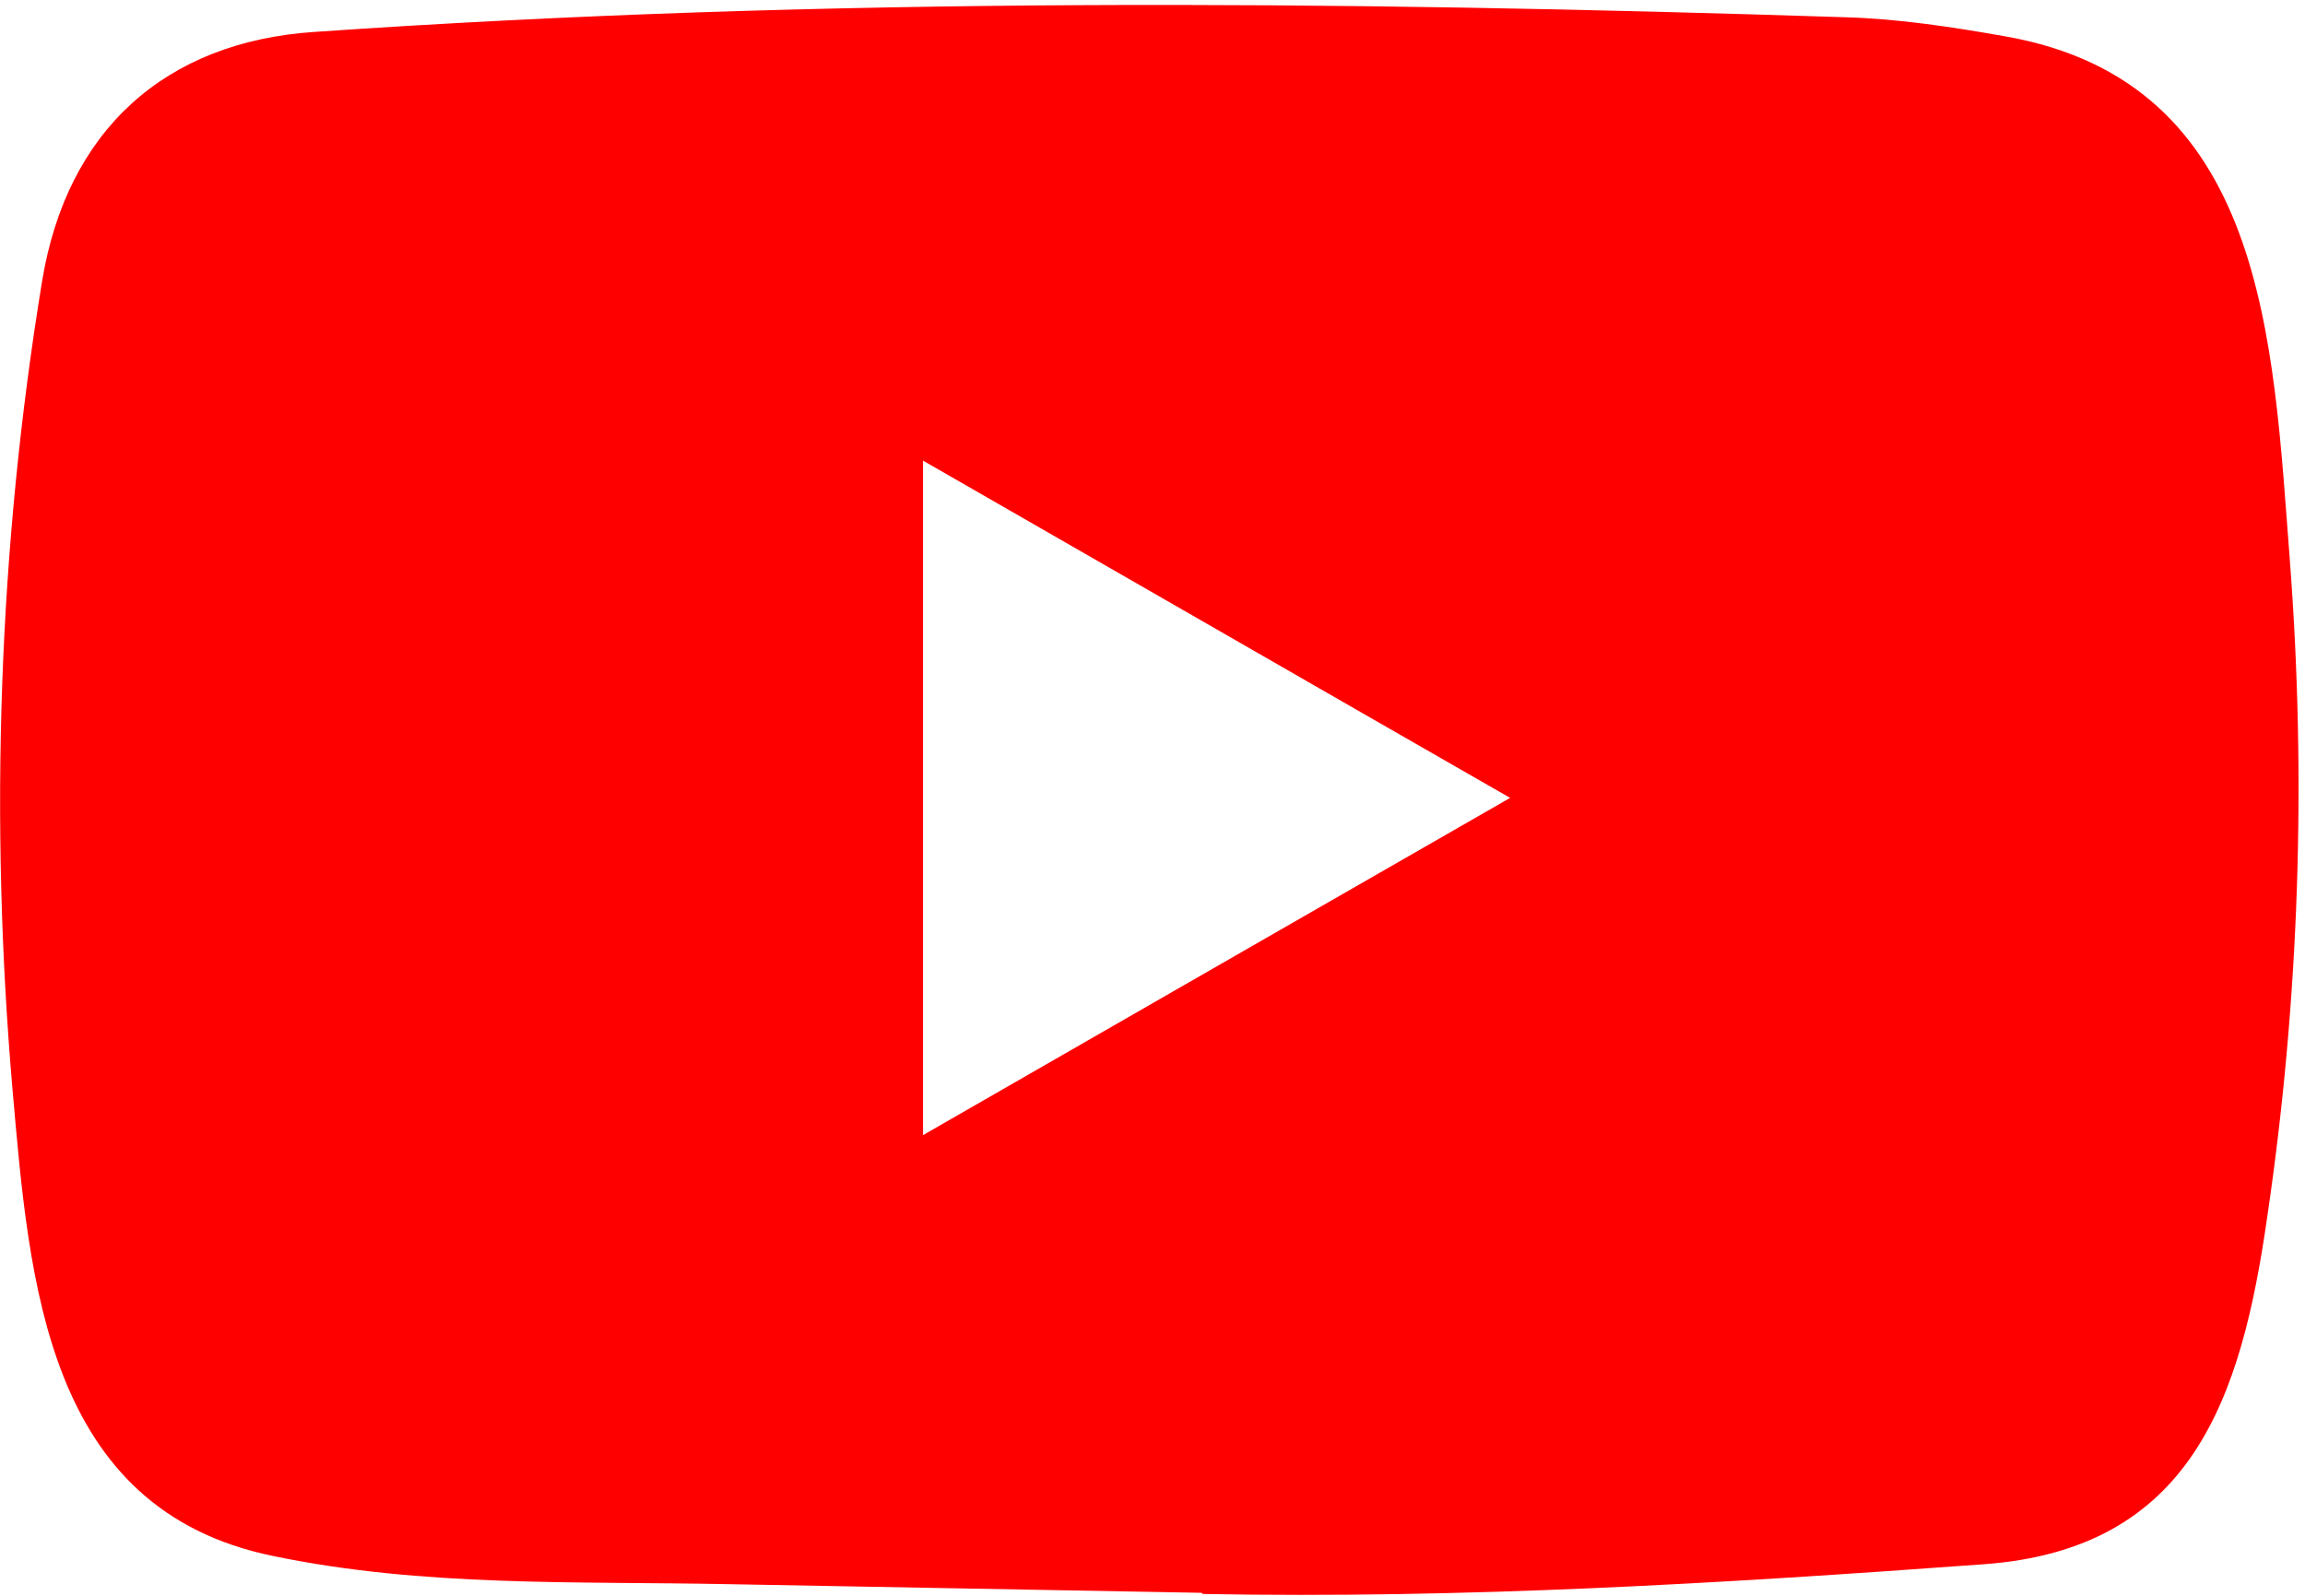
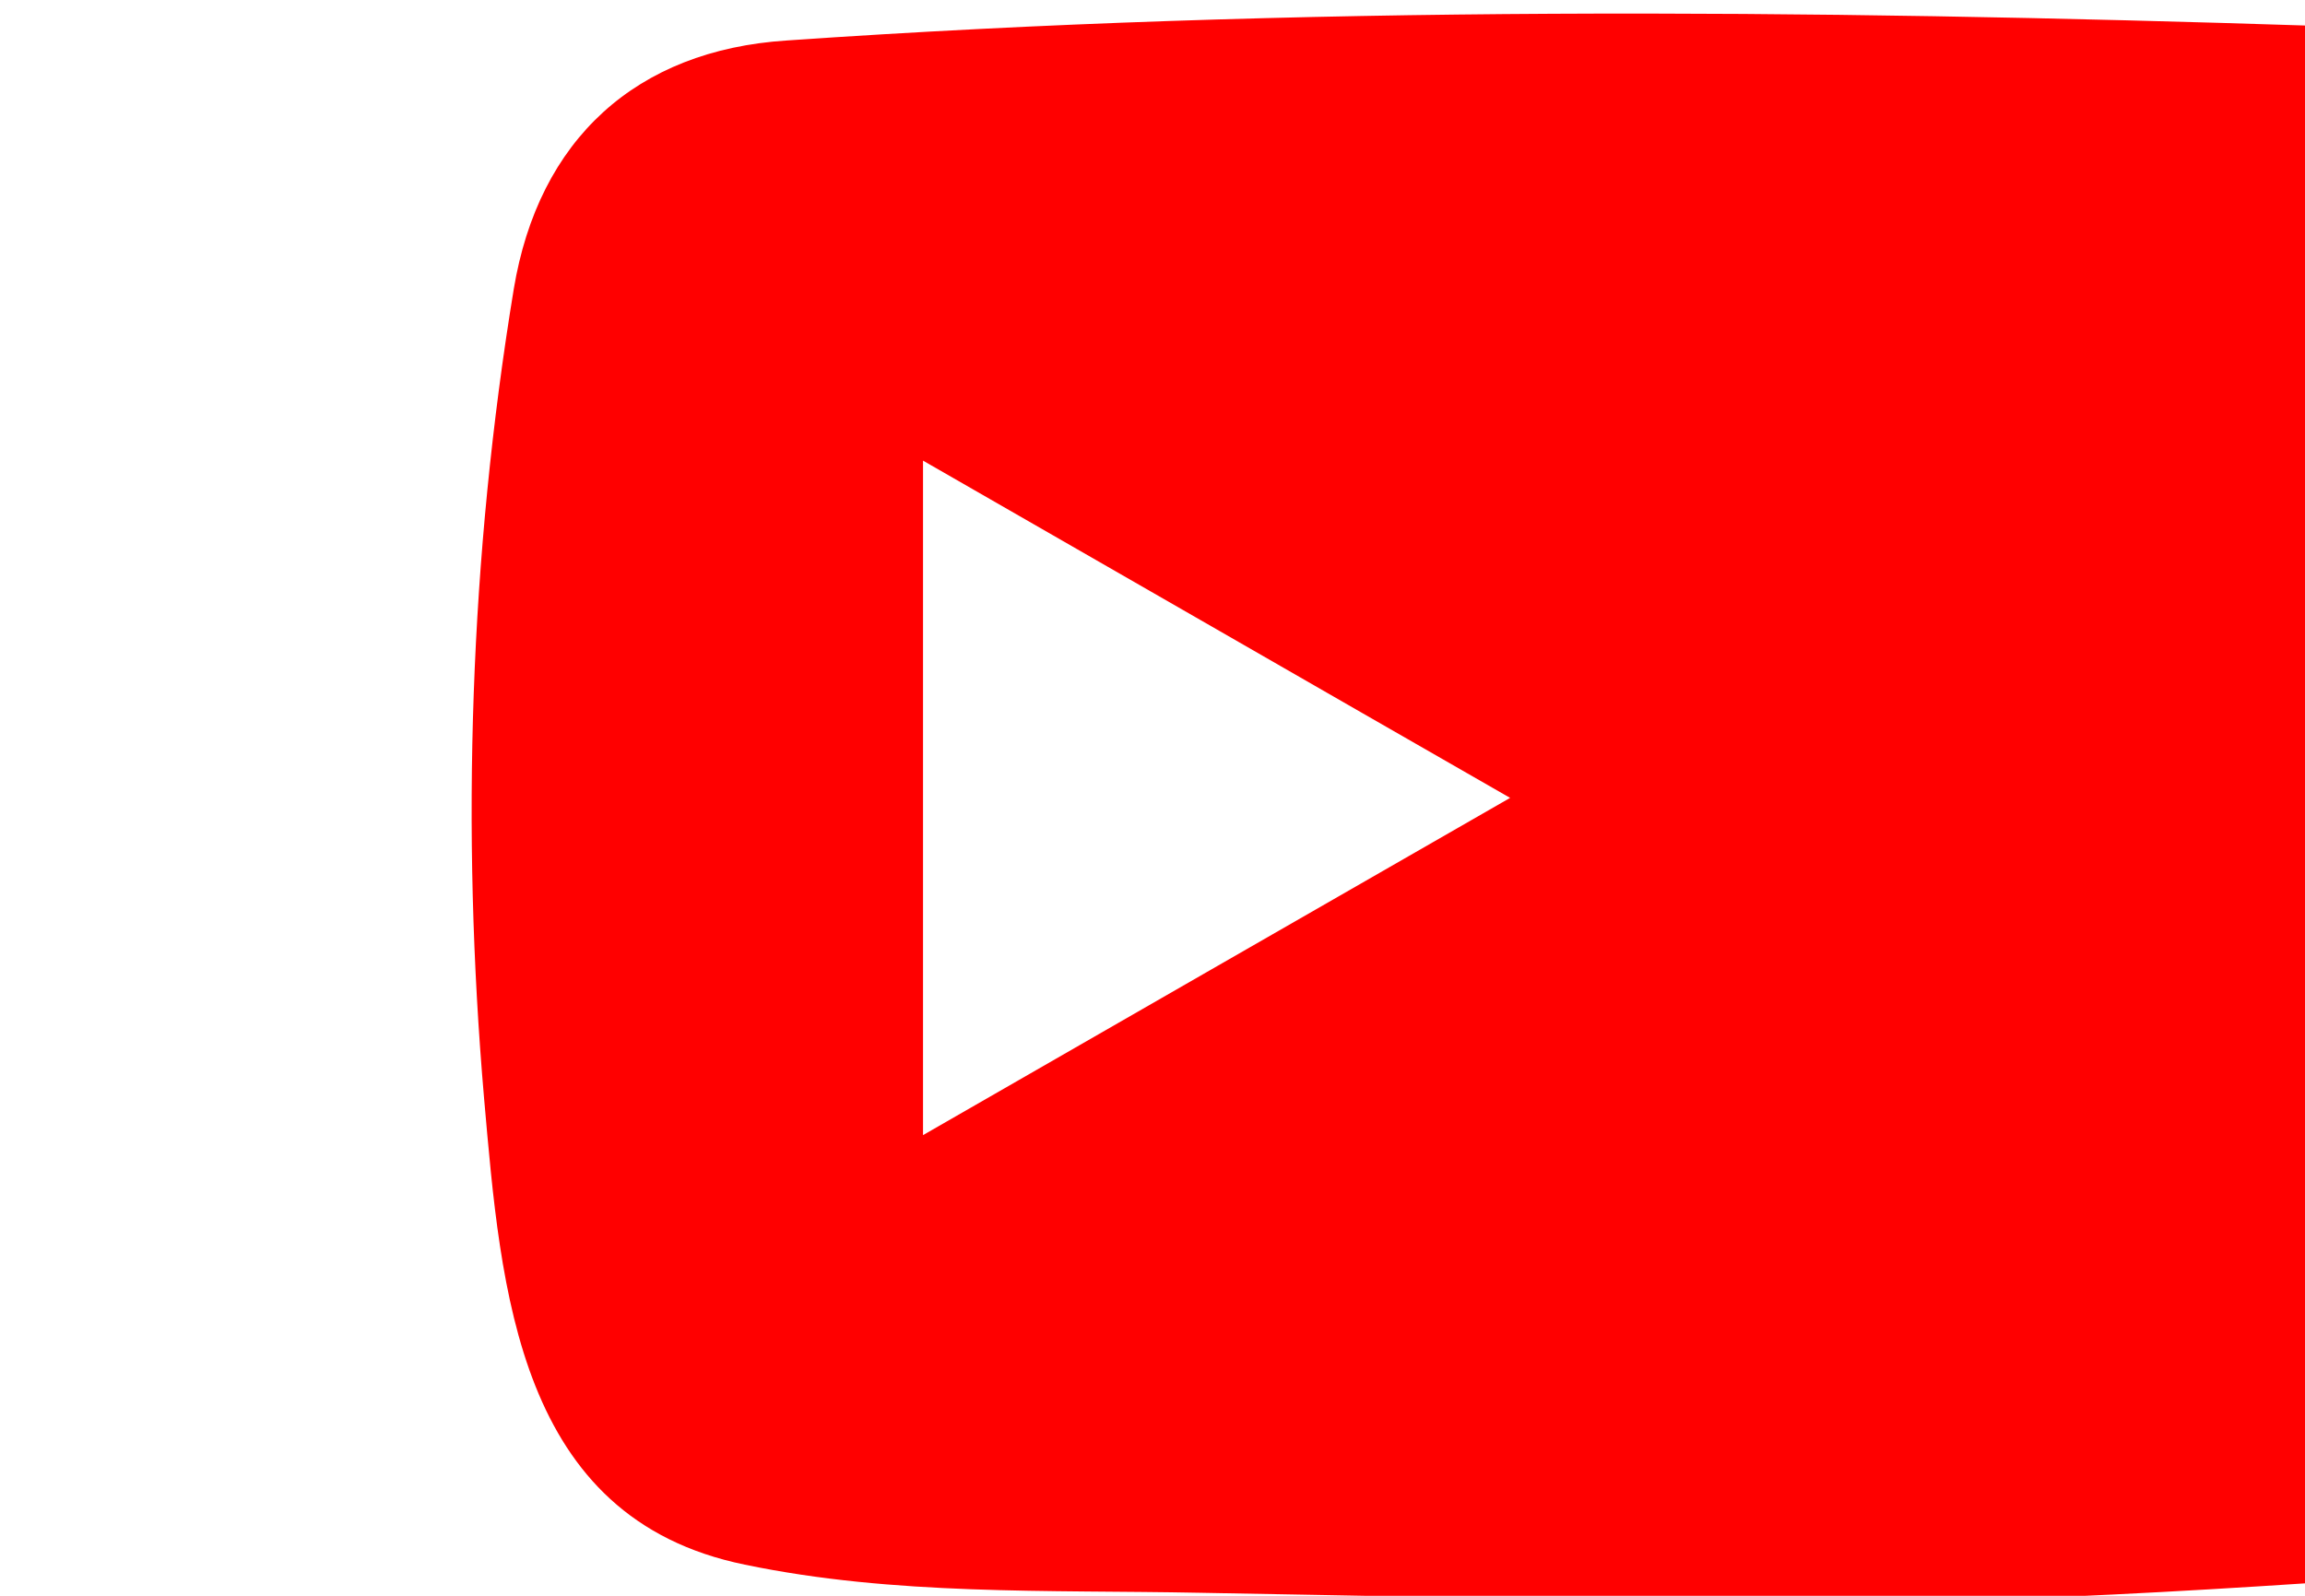
<svg xmlns="http://www.w3.org/2000/svg" width="351" height="243" viewBox="-0.016 -0.754 351 243">
-   <path fill="red" d="M182.754 241.79l-71.806-1.313c-23.25-.458-46.557.455-69.35-4.285-34.674-7.084-37.131-41.815-39.701-70.949-3.542-40.958-2.17-82.66 4.513-123.276 3.773-22.79 18.623-36.389 41.586-37.869 77.519-5.37 155.553-4.734 232.9-2.228 8.169.229 16.394 1.485 24.449 2.914 39.76 6.969 40.729 46.329 43.308 79.461 2.57 33.475 1.484 67.122-3.429 100.369-3.941 27.527-11.482 50.611-43.308 52.84-39.874 2.914-78.833 5.261-118.82 4.514.002-.178-.228-.178-.342-.178zm-42.215-69.691c30.049-17.253 59.525-34.219 89.402-51.355-30.105-17.253-59.525-34.218-89.402-51.355v102.71z" />
+   <path fill="red" d="M182.754 241.79c-23.25-.458-46.557.455-69.35-4.285-34.674-7.084-37.131-41.815-39.701-70.949-3.542-40.958-2.17-82.66 4.513-123.276 3.773-22.79 18.623-36.389 41.586-37.869 77.519-5.37 155.553-4.734 232.9-2.228 8.169.229 16.394 1.485 24.449 2.914 39.76 6.969 40.729 46.329 43.308 79.461 2.57 33.475 1.484 67.122-3.429 100.369-3.941 27.527-11.482 50.611-43.308 52.84-39.874 2.914-78.833 5.261-118.82 4.514.002-.178-.228-.178-.342-.178zm-42.215-69.691c30.049-17.253 59.525-34.219 89.402-51.355-30.105-17.253-59.525-34.218-89.402-51.355v102.71z" />
</svg>